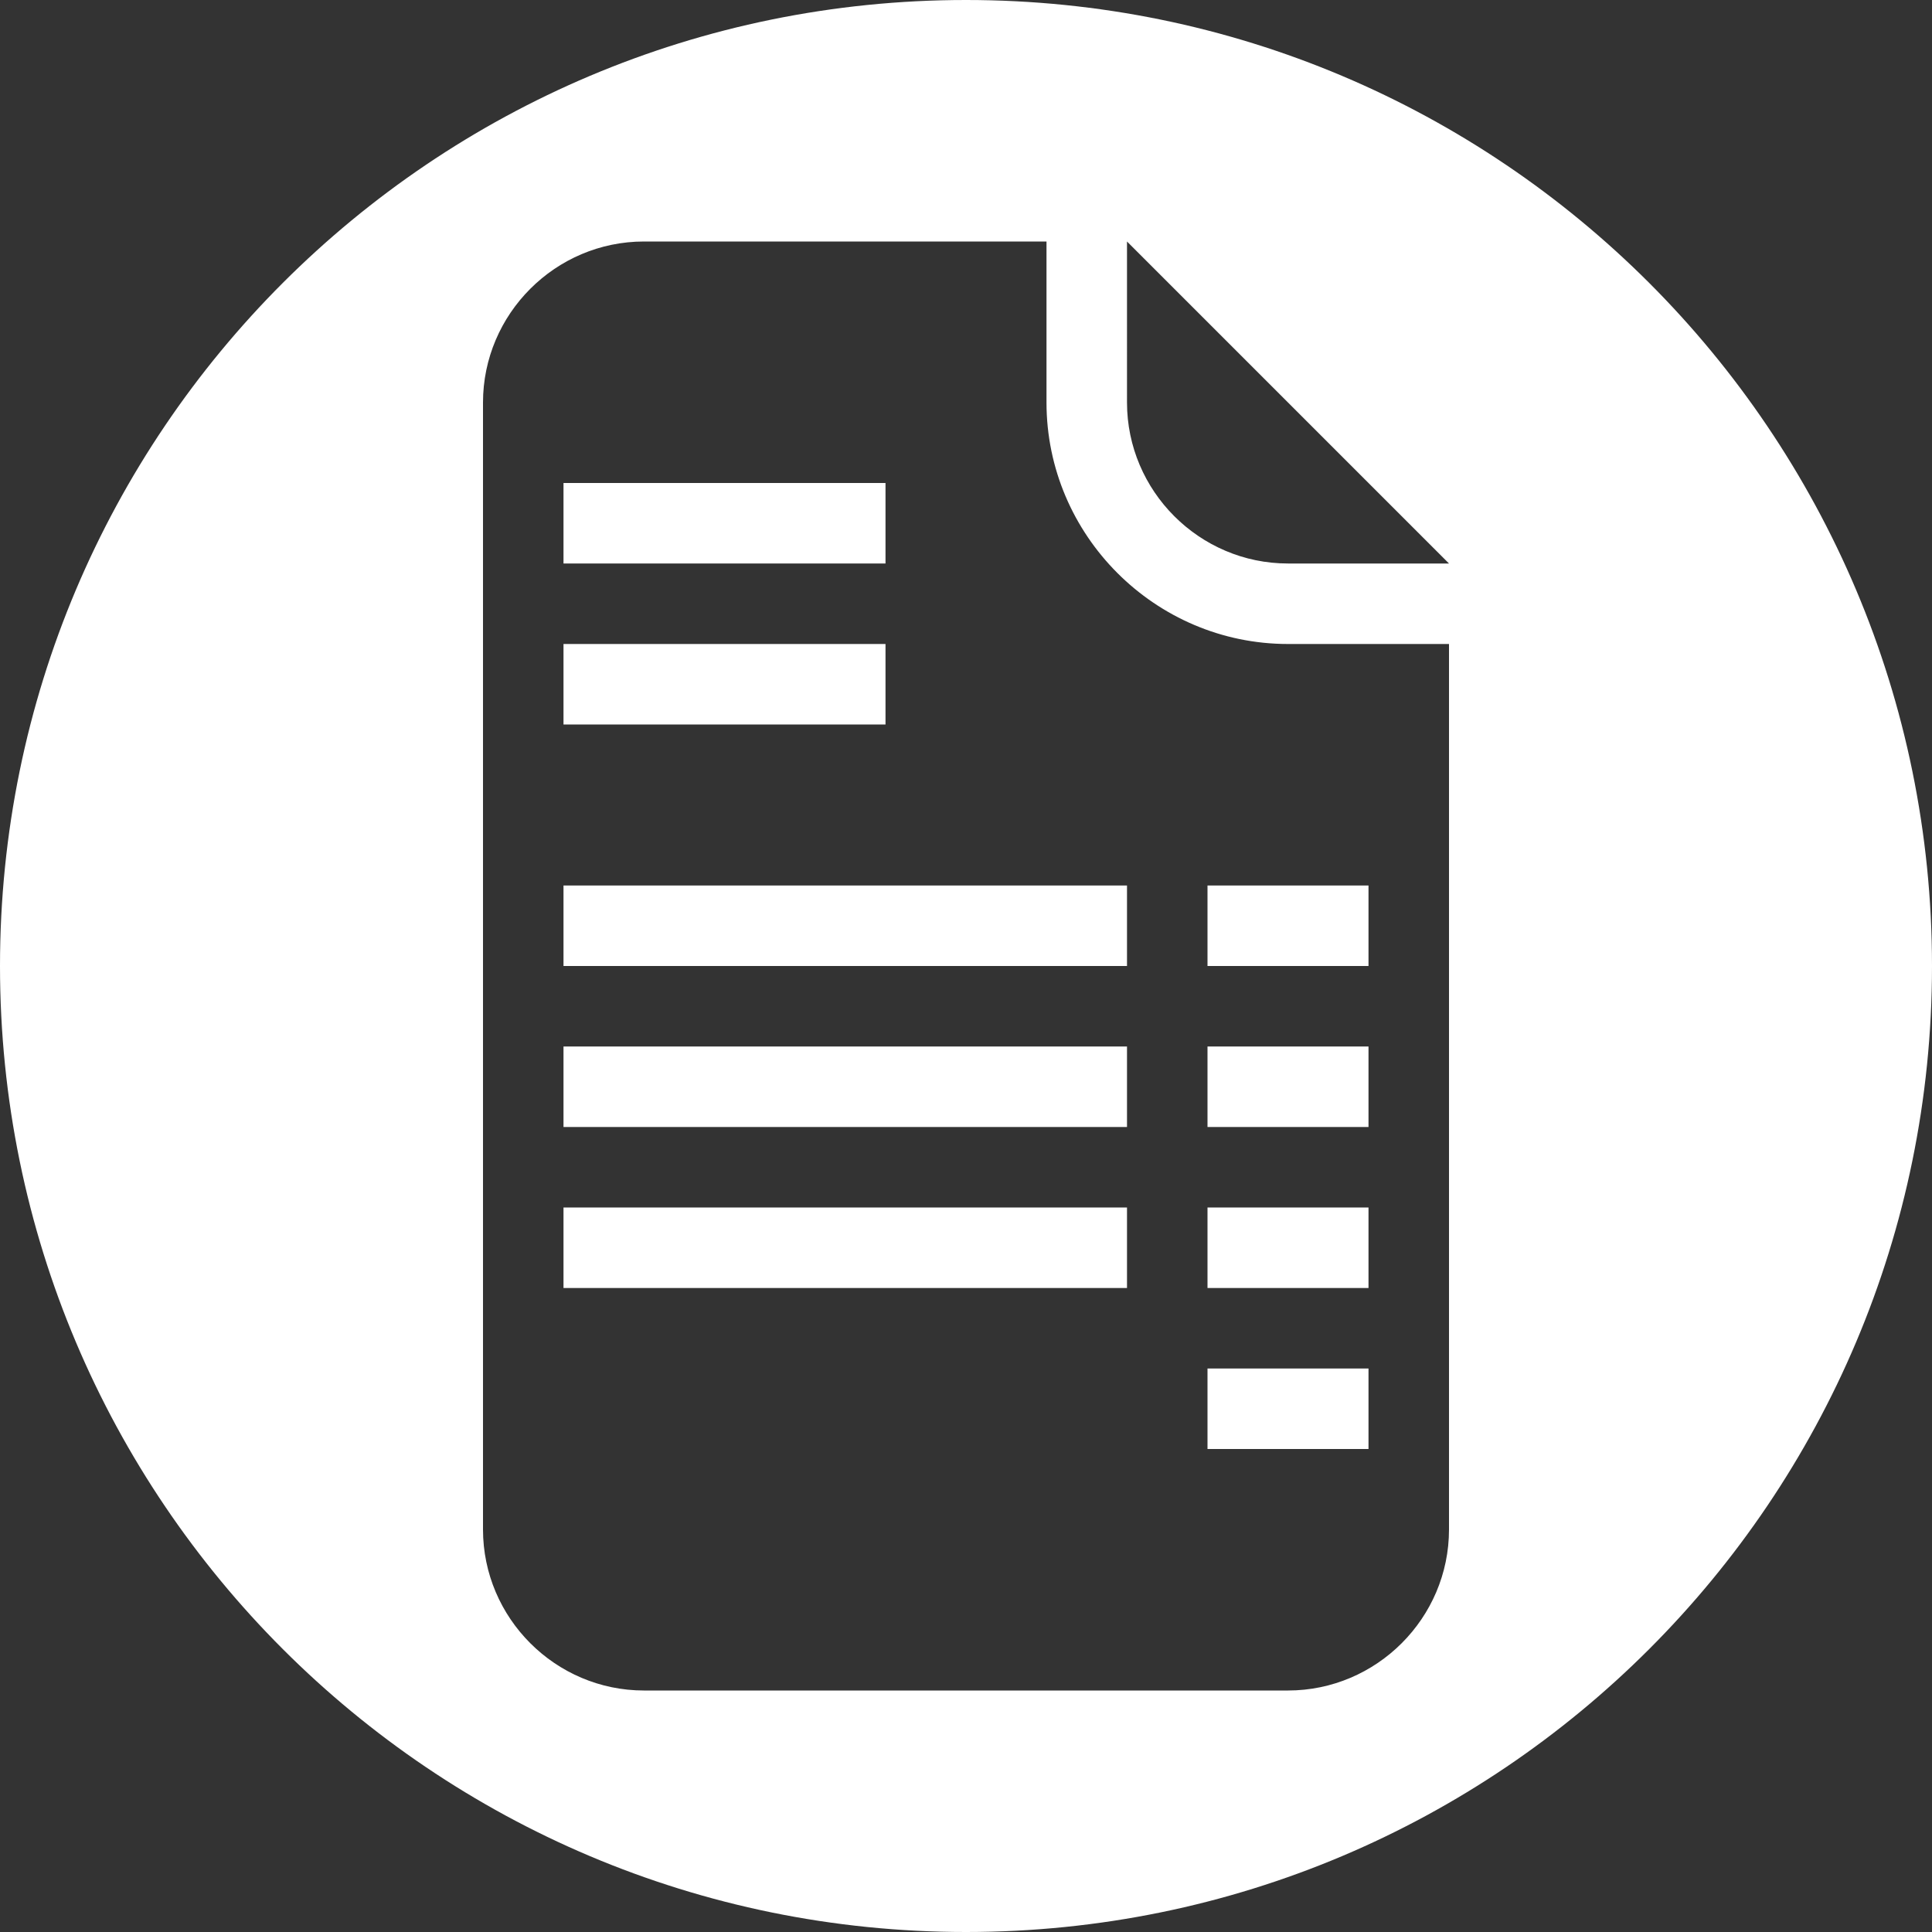
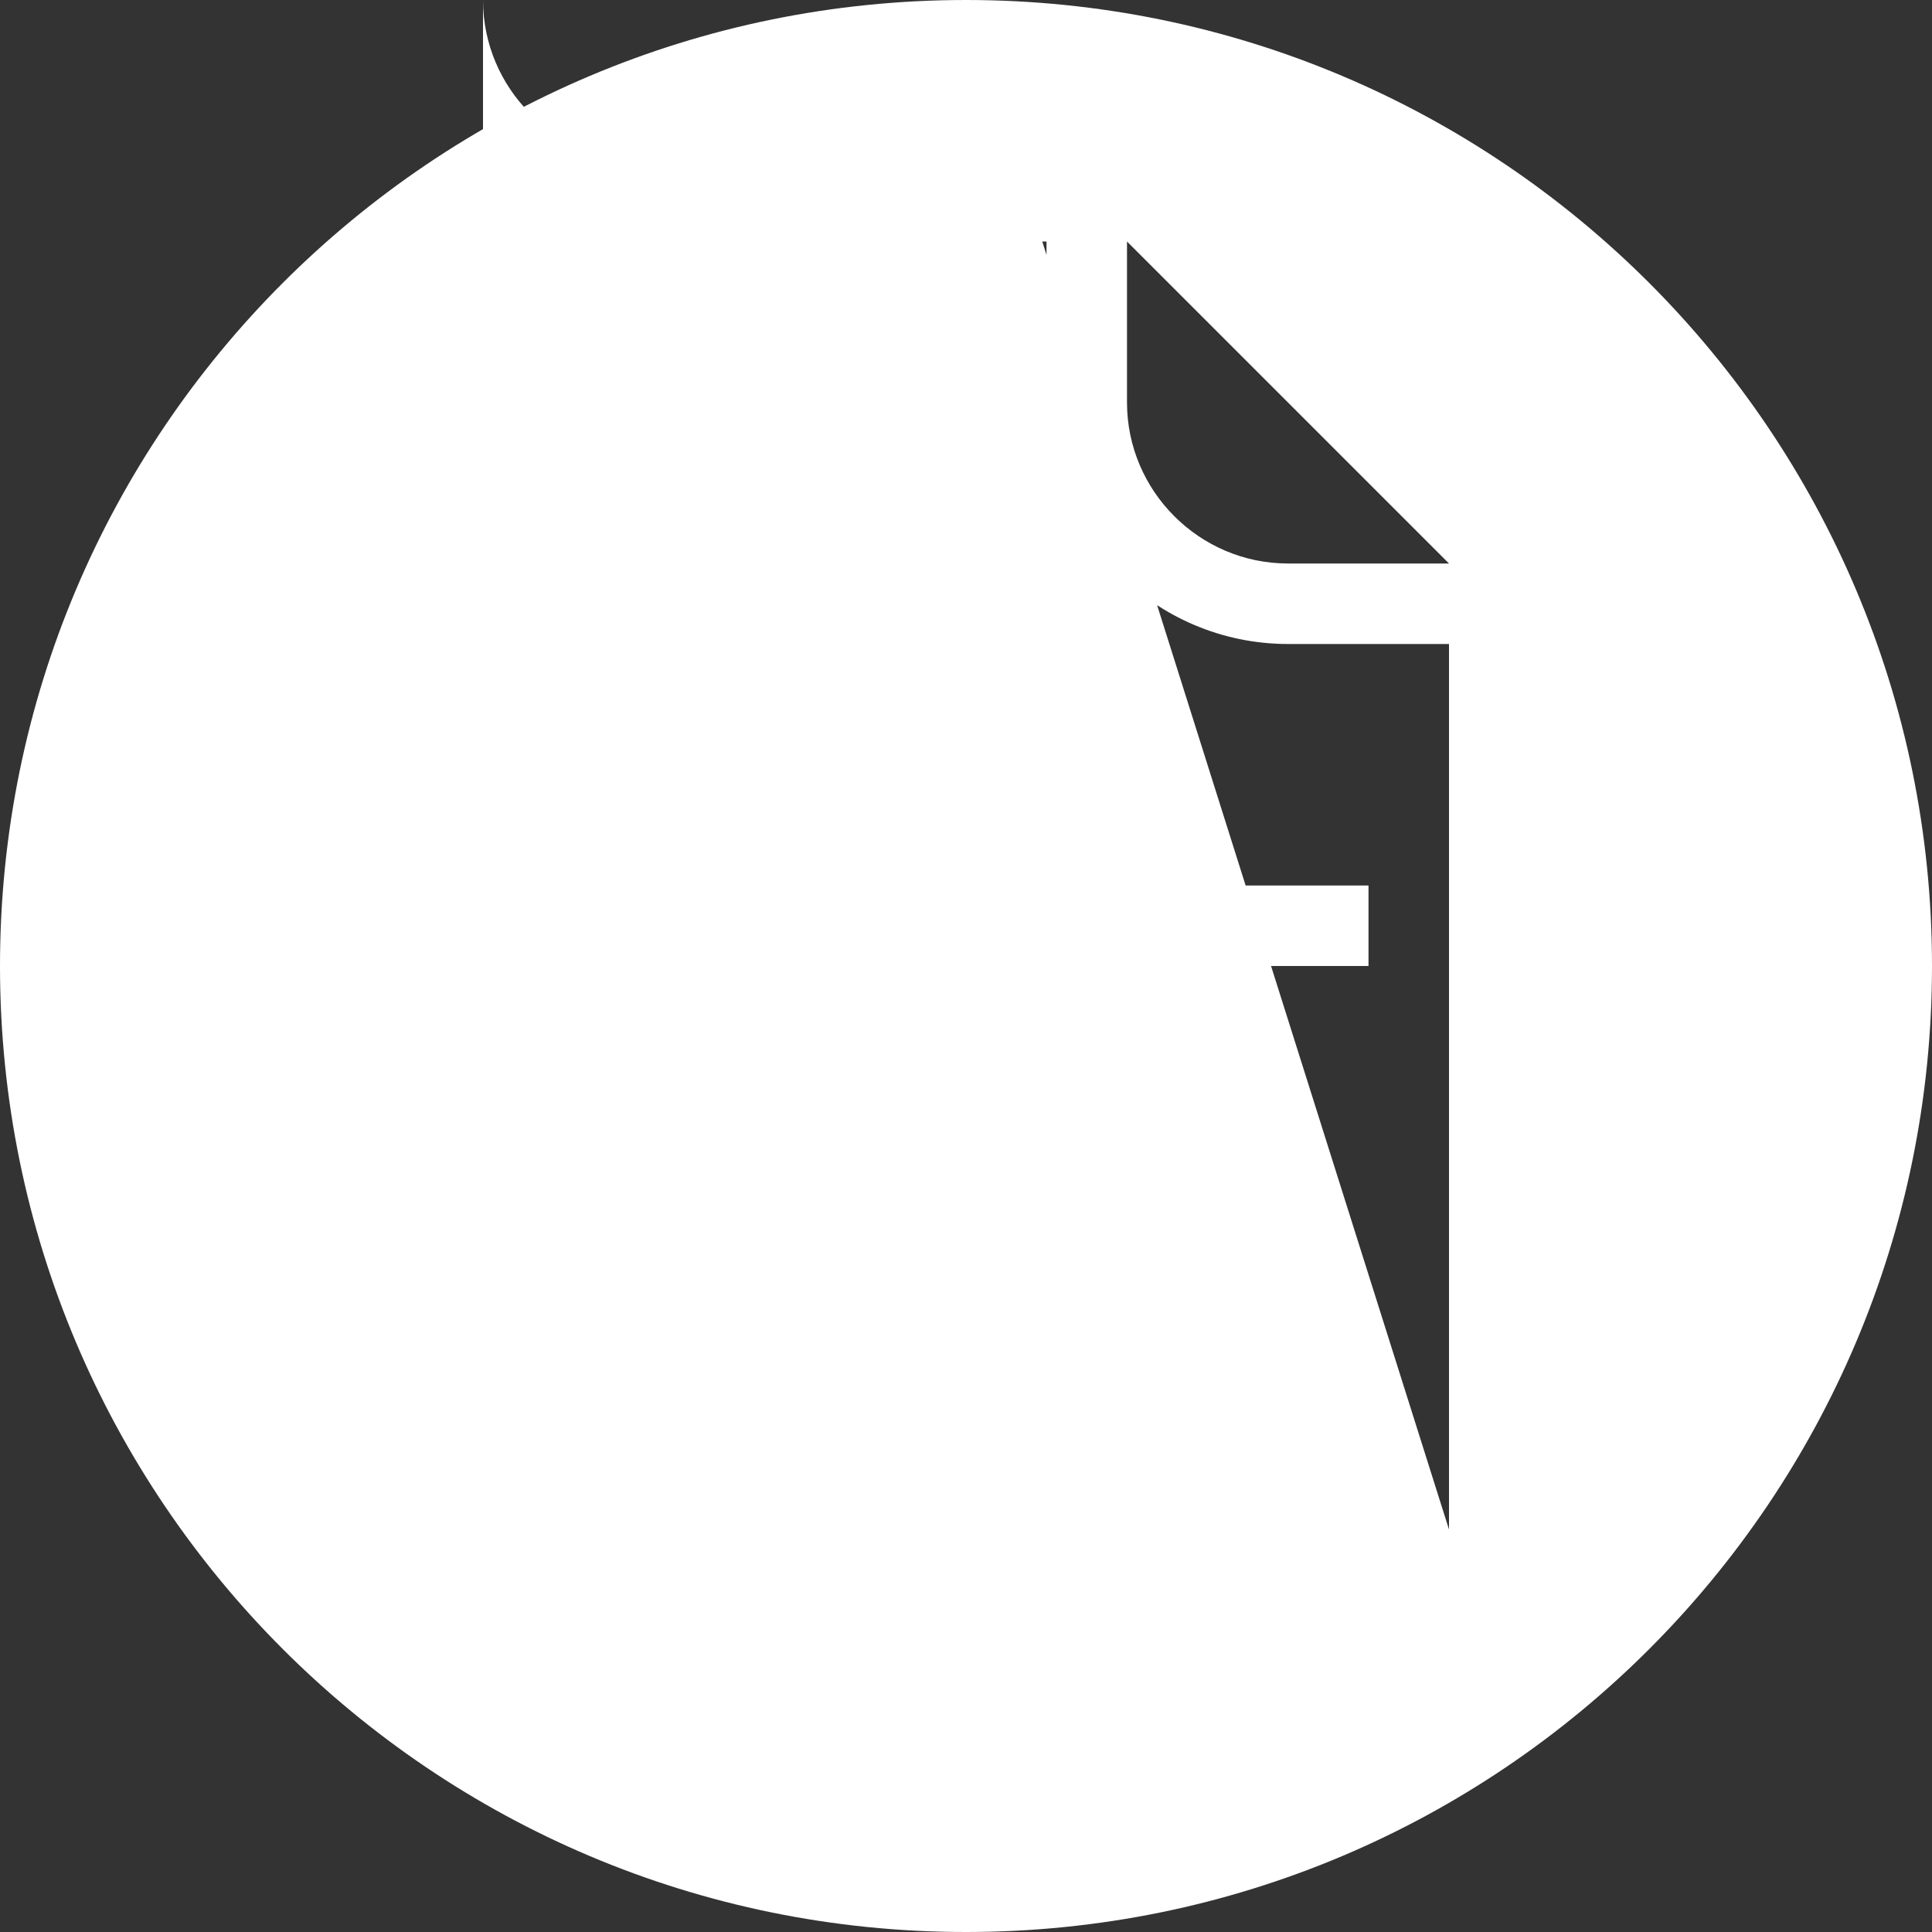
<svg xmlns="http://www.w3.org/2000/svg" version="1.1" id="Ebene_1" x="0px" y="0px" viewBox="0 0 24 24" style="enable-background:new 0 0 24 24;" xml:space="preserve">
  <rect x="0" y="0" width="24" height="24" fill="#333333" stroke="none" />
  <style type="text/css">
	.st0{fill:#FFFFFF;}
</style>
  <g>
    <rect x="15" y="17" class="st0" width="2" height="1" />
    <rect x="7" y="15" class="st0" width="7" height="1" />
    <rect x="7" y="8" class="st0" width="4" height="1" />
    <rect x="7" y="13" class="st0" width="7" height="1" />
-     <rect x="15" y="15" class="st0" width="2" height="1" />
    <rect x="7" y="11" class="st0" width="7" height="1" />
    <rect x="7" y="6" class="st0" width="4" height="1" />
-     <path class="st0" d="M12,0C5.37,0,0,5.37,0,12c0,6.63,5.37,12,12,12c6.63,0,12-5.37,12-12C24,5.37,18.63,0,12,0z M18,19   c0,1.1-0.9,2-2,2H8c-1.1,0-2-0.9-2-2V5c0-1.1,0.9-2,2-2h5v2c0,1.65,1.35,3,3,3h2V19z M16,7c-1.1,0-2-0.9-2-2V3l4,4H16z" />
-     <rect x="15" y="13" class="st0" width="2" height="1" />
+     <path class="st0" d="M12,0C5.37,0,0,5.37,0,12c0,6.63,5.37,12,12,12c6.63,0,12-5.37,12-12C24,5.37,18.63,0,12,0z c0,1.1-0.9,2-2,2H8c-1.1,0-2-0.9-2-2V5c0-1.1,0.9-2,2-2h5v2c0,1.65,1.35,3,3,3h2V19z M16,7c-1.1,0-2-0.9-2-2V3l4,4H16z" />
    <rect x="15" y="11" class="st0" width="2" height="1" />
  </g>
</svg>